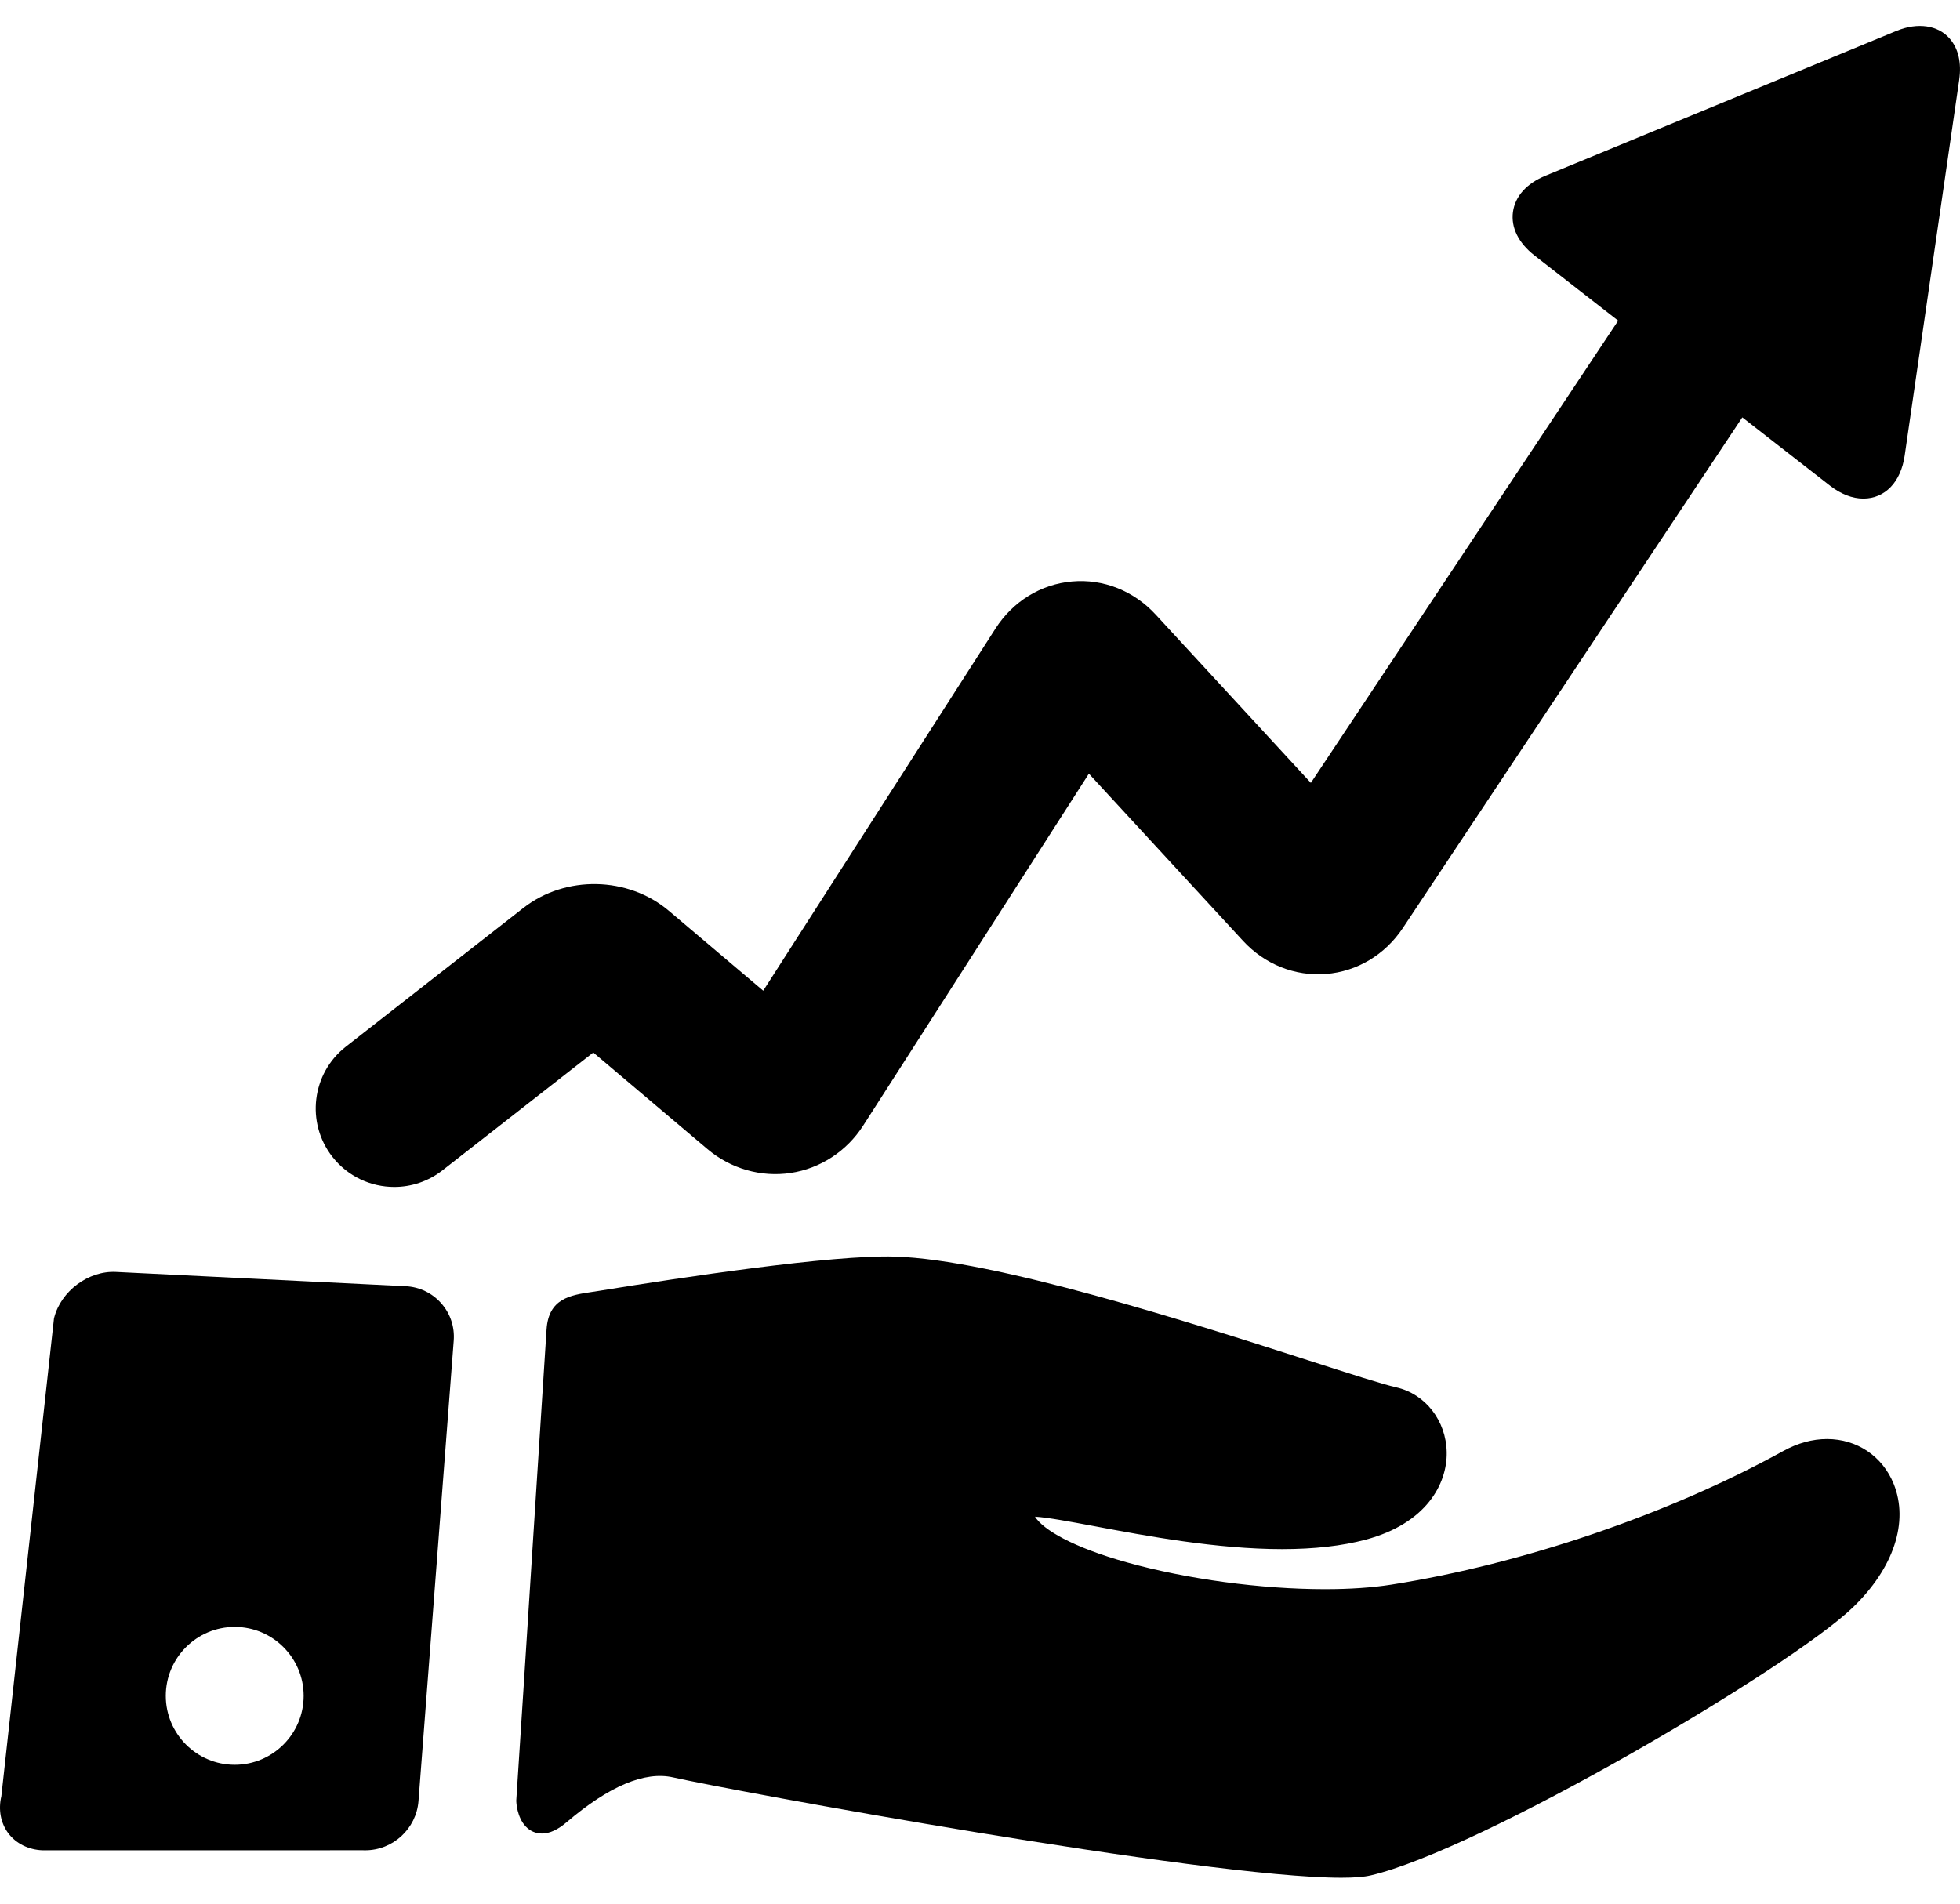
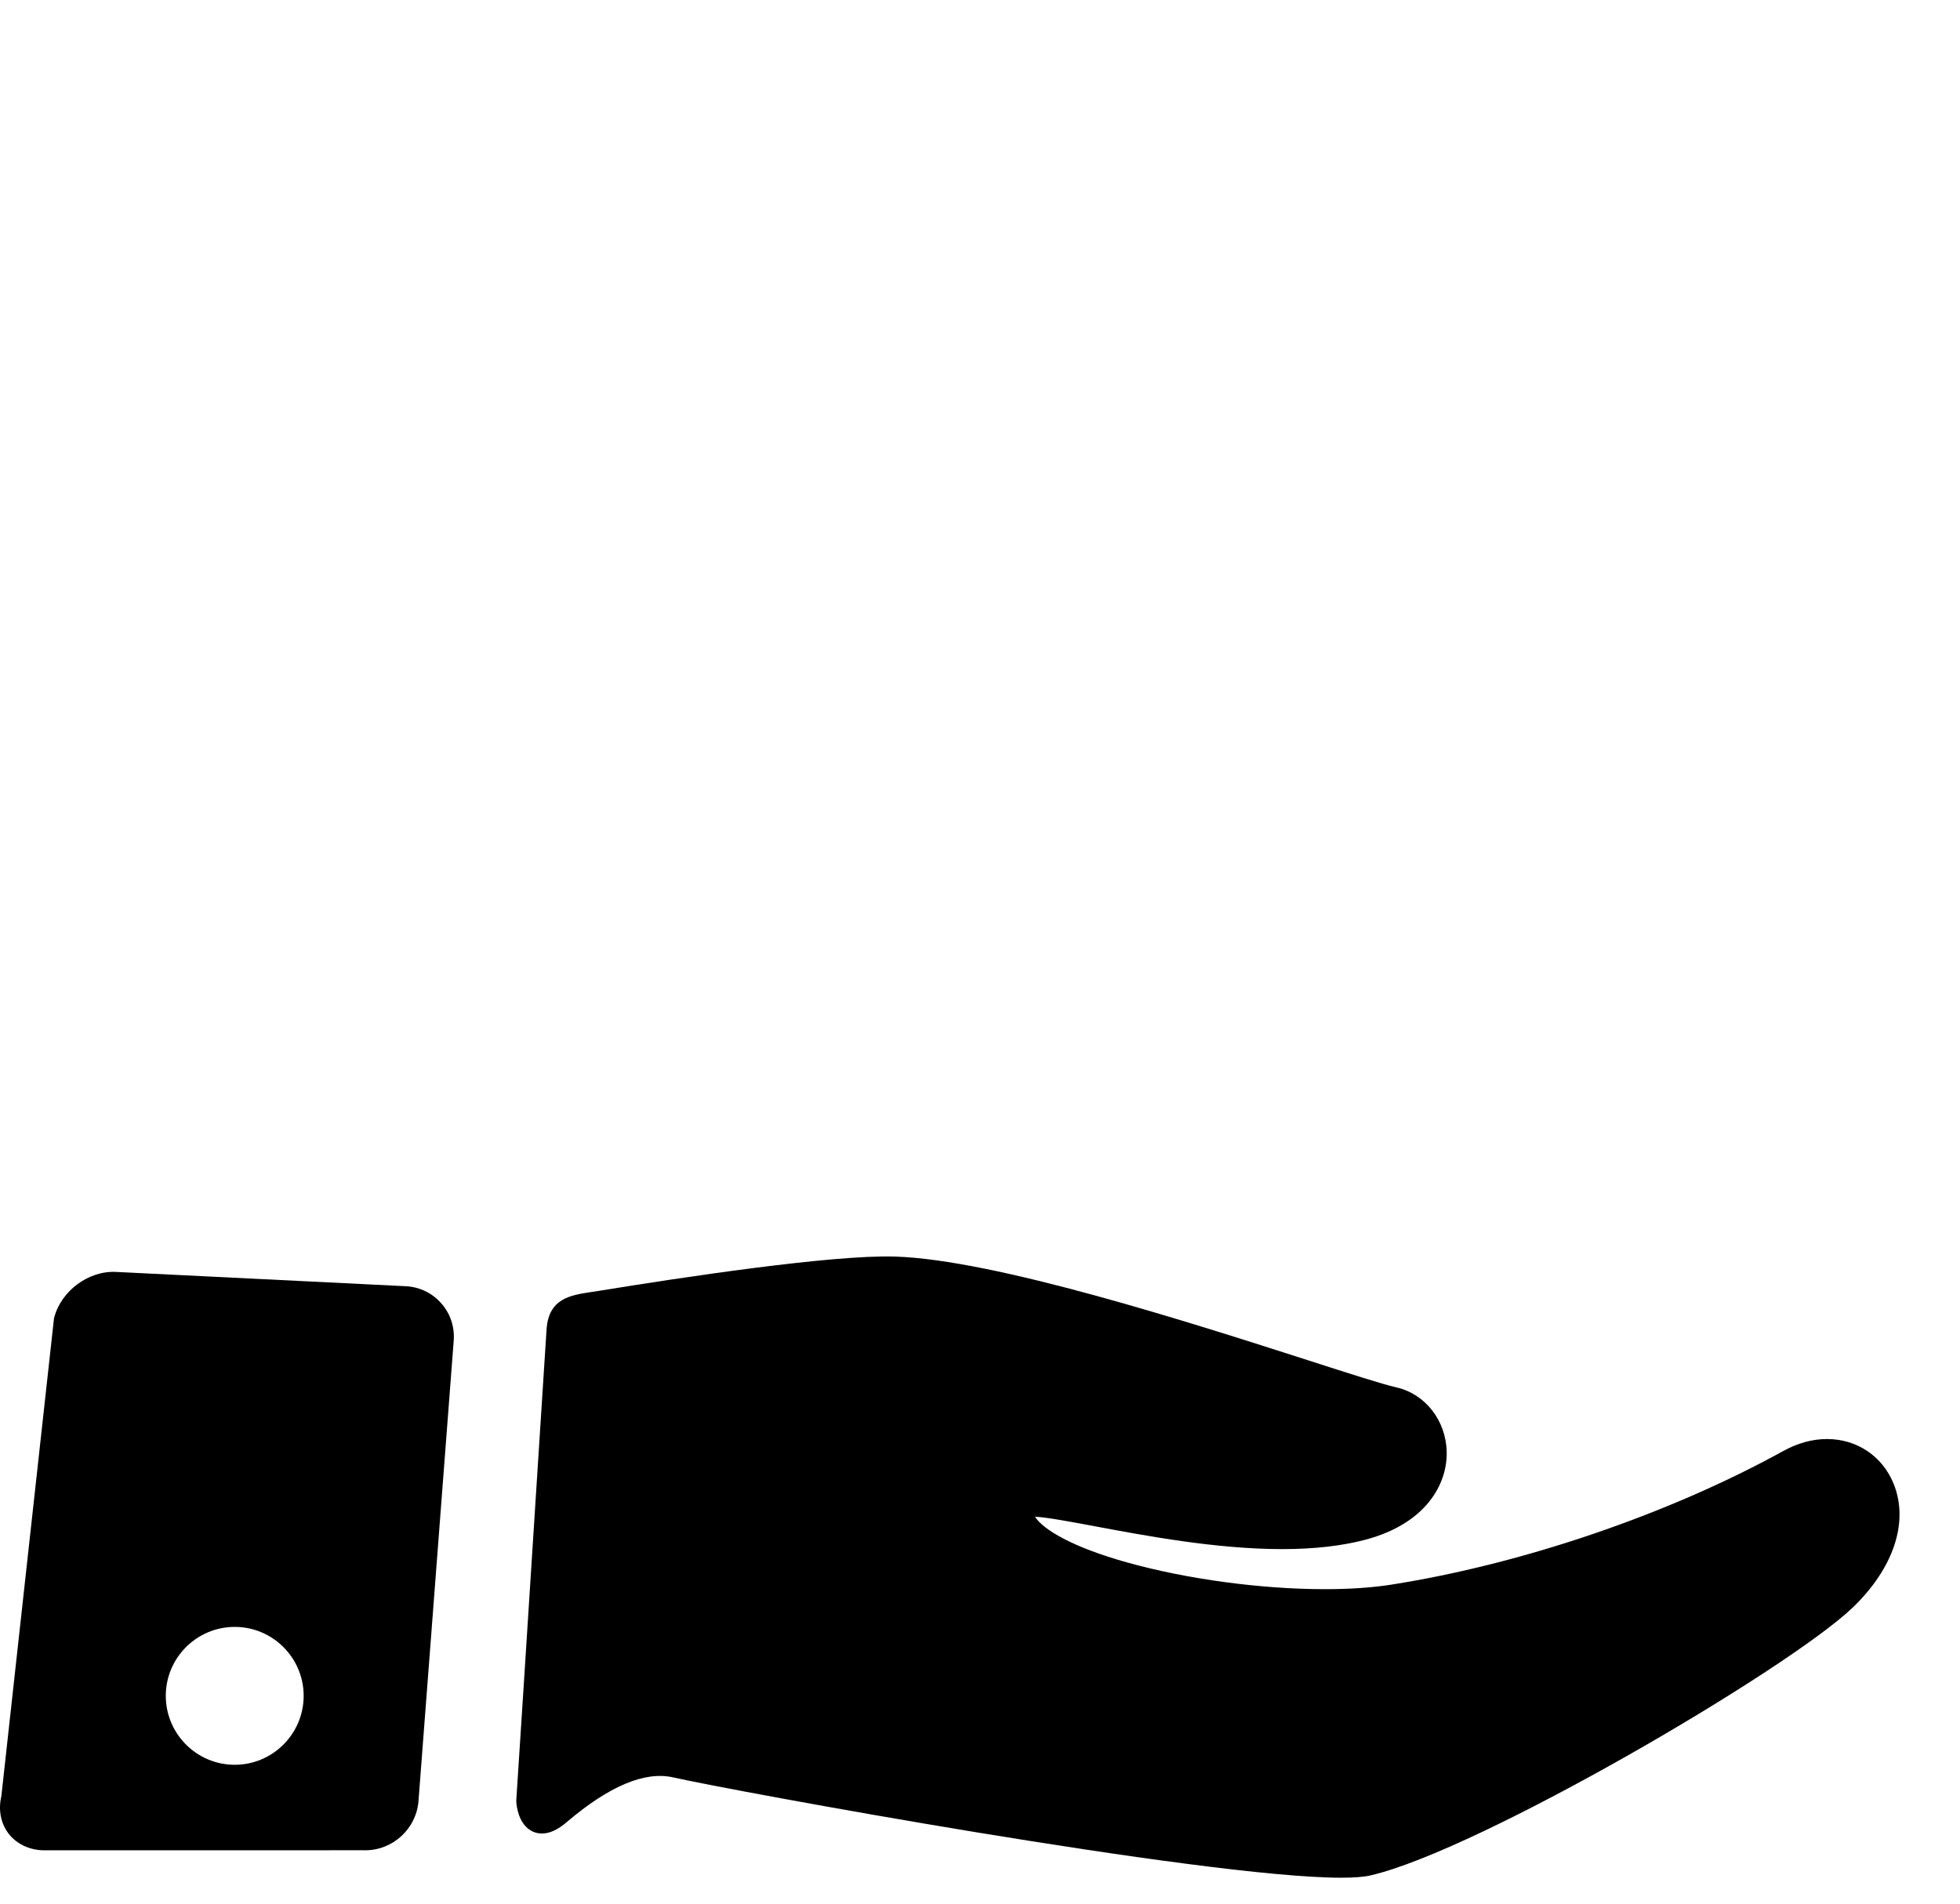
<svg xmlns="http://www.w3.org/2000/svg" width="70" height="68" viewBox="0 0 70 68" fill="none">
  <g id="Group">
    <path id="Vector" d="M65.25 51.403C64.729 51.403 64.204 51.547 63.69 51.83C59.605 54.085 54.37 55.87 49.685 56.605C49.002 56.712 48.207 56.766 47.321 56.766C45.035 56.766 42.391 56.409 40.249 55.81C38.305 55.266 37.257 54.642 36.964 54.177C37.408 54.202 38.202 54.351 39.108 54.52C40.942 54.864 43.454 55.335 45.795 55.335C46.932 55.335 47.934 55.221 48.774 54.997C50.94 54.419 51.689 53.004 51.668 51.873C51.647 50.745 50.906 49.793 49.867 49.557C49.38 49.447 48.212 49.072 46.735 48.596C42.539 47.248 35.517 44.99 31.954 44.885C29.714 44.817 24.332 45.631 21.404 46.108C21.309 46.123 21.217 46.137 21.13 46.15C20.374 46.263 19.592 46.38 19.52 47.486C19.398 49.351 19.222 52.104 19.04 54.962C18.822 58.37 18.595 61.926 18.439 64.302C18.434 64.391 18.468 64.912 18.771 65.237C18.928 65.405 19.13 65.494 19.354 65.494C19.63 65.494 19.919 65.361 20.238 65.089C21.75 63.8 23.031 63.26 24.04 63.489C26.08 63.952 42.992 67.073 47.903 67.073C47.903 67.073 47.904 67.073 47.904 67.073C48.367 67.073 48.711 67.046 48.955 66.989C52.863 66.08 63.895 59.607 66.171 57.42C67.633 56.015 68.179 54.365 67.632 53.007C67.233 52.017 66.321 51.403 65.25 51.403Z" fill="black" />
    <path id="Vector_2" d="M14.488 45.944L4.15 45.434C3.157 45.38 2.178 46.121 1.935 47.068L1.928 47.095L0.048 64.164C-0.065 64.64 0.024 65.118 0.294 65.481C0.569 65.85 1.015 66.073 1.516 66.093L1.531 66.093L12.973 66.092C12.997 66.093 13.021 66.093 13.044 66.093C14.035 66.093 14.87 65.32 14.946 64.334L16.204 47.89C16.242 47.397 16.084 46.922 15.758 46.554C15.433 46.185 14.982 45.968 14.488 45.944ZM10.845 60.576C10.845 61.934 9.74 63.039 8.383 63.039C7.025 63.039 5.921 61.934 5.921 60.576C5.921 59.219 7.025 58.114 8.383 58.114C9.74 58.114 10.845 59.219 10.845 60.576Z" fill="black" />
-     <path id="Vector_3" d="M69.634 1.382C69.218 0.901 68.492 0.79 67.727 1.106L55.192 6.278C54.521 6.554 54.11 7.014 54.034 7.571C53.958 8.128 54.232 8.68 54.804 9.126L57.792 11.454L46.816 27.965L41.275 21.954C40.492 21.104 39.405 20.671 38.289 20.77C37.174 20.867 36.176 21.481 35.552 22.454L27.258 35.388L23.887 32.534C22.429 31.301 20.195 31.258 18.691 32.433L12.353 37.386C11.133 38.339 10.917 40.101 11.87 41.321C12.423 42.028 13.248 42.398 14.081 42.398C14.684 42.398 15.292 42.204 15.805 41.803L21.189 37.596L25.264 41.044C26.094 41.747 27.178 42.058 28.237 41.899C29.296 41.74 30.24 41.123 30.827 40.208L38.889 27.636L44.389 33.602C45.165 34.446 46.247 34.879 47.357 34.791C48.466 34.703 49.466 34.105 50.101 33.15L62.226 14.909L65.356 17.348C65.745 17.65 66.156 17.81 66.547 17.81H66.547C67.321 17.81 67.886 17.222 68.024 16.275L69.971 2.855C70.059 2.248 69.943 1.738 69.634 1.382Z" fill="black" />
  </g>
</svg>